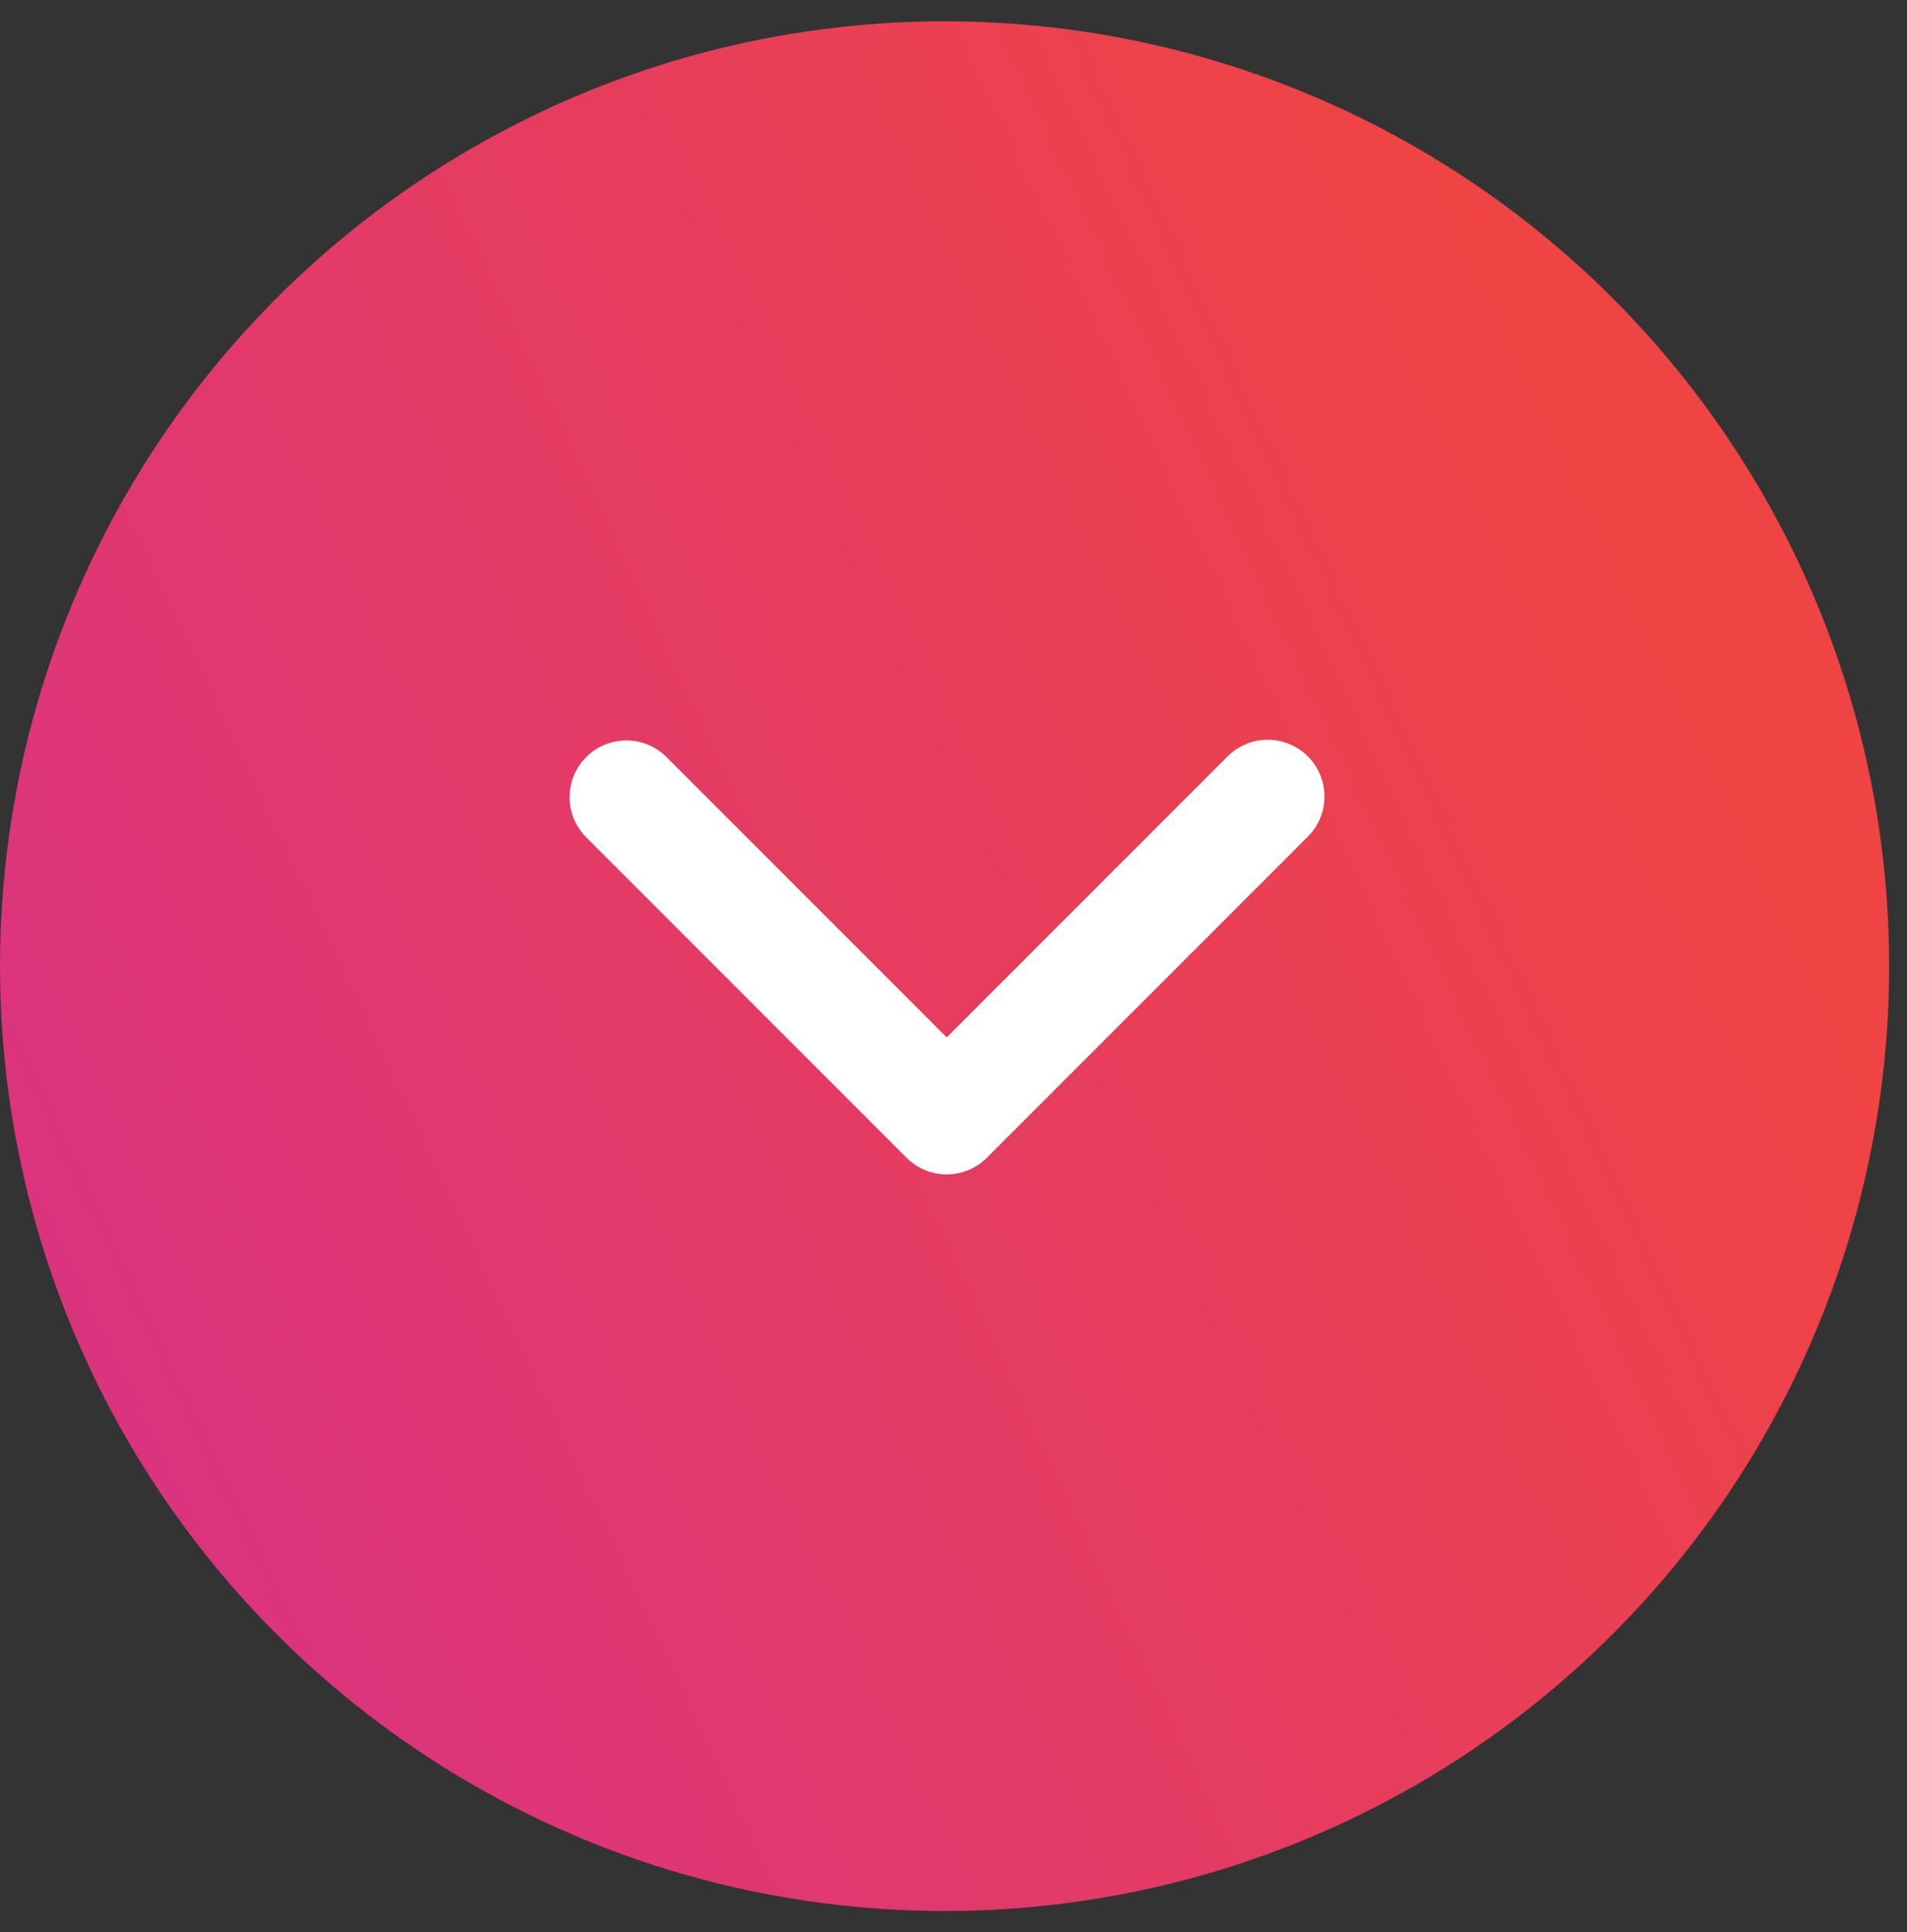
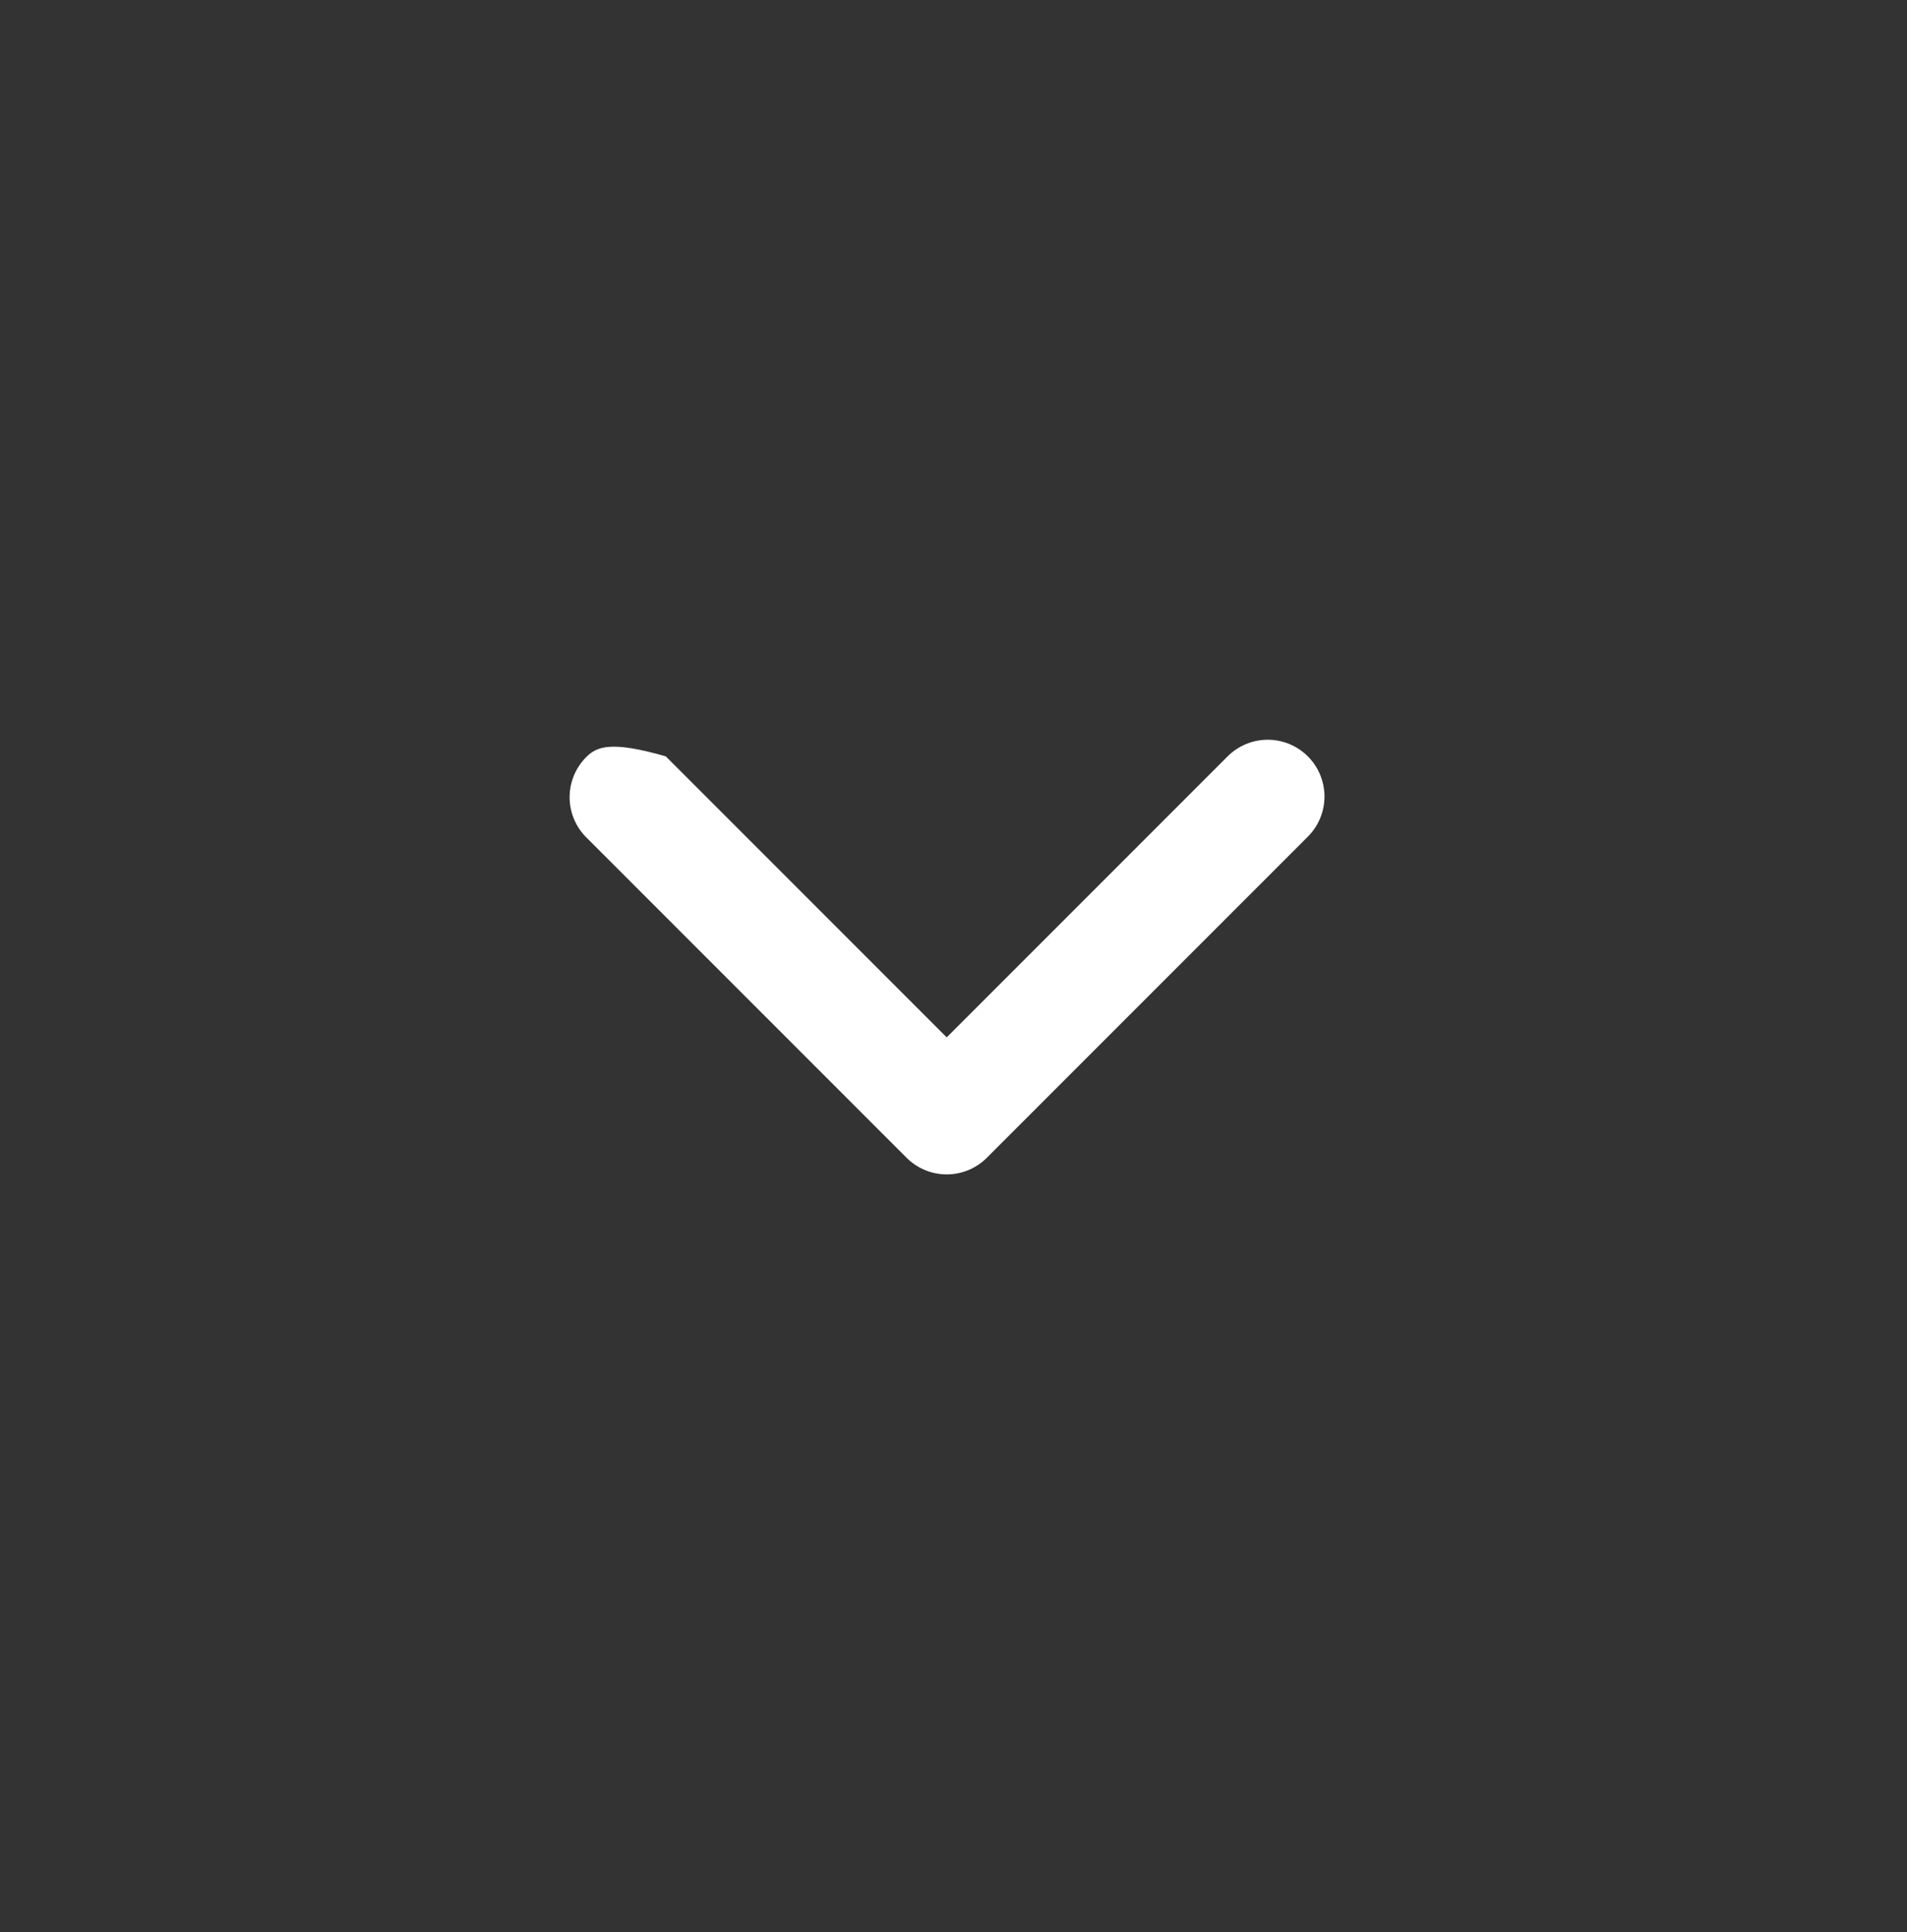
<svg xmlns="http://www.w3.org/2000/svg" width="77" height="78" viewBox="0 0 77 78" fill="none">
  <rect x="0" y="0" width="77" height="78" fill="#333333" stroke="none" />
-   <circle cx="38.139" cy="38.139" r="38.139" transform="matrix(-1 -8.74228e-08 -8.74228e-08 1 76.279 0.86)" fill="url(#paint0_linear_355_6424)" />
-   <path d="M52.808 30.531C52.378 30.102 51.796 29.86 51.188 29.86C50.58 29.86 49.998 30.102 49.568 30.531L38.226 41.874L26.883 30.531C26.451 30.114 25.872 29.883 25.271 29.888C24.671 29.893 24.096 30.134 23.671 30.559C23.246 30.984 23.005 31.559 23 32.16C22.995 32.76 23.226 33.339 23.643 33.771L36.606 46.734C37.035 47.163 37.618 47.405 38.226 47.405C38.833 47.405 39.416 47.163 39.846 46.734L52.808 33.771C53.238 33.342 53.479 32.759 53.479 32.151C53.479 31.544 53.238 30.961 52.808 30.531Z" fill="white" />
+   <path d="M52.808 30.531C52.378 30.102 51.796 29.86 51.188 29.86C50.58 29.86 49.998 30.102 49.568 30.531L38.226 41.874L26.883 30.531C24.671 29.893 24.096 30.134 23.671 30.559C23.246 30.984 23.005 31.559 23 32.16C22.995 32.76 23.226 33.339 23.643 33.771L36.606 46.734C37.035 47.163 37.618 47.405 38.226 47.405C38.833 47.405 39.416 47.163 39.846 46.734L52.808 33.771C53.238 33.342 53.479 32.759 53.479 32.151C53.479 31.544 53.238 30.961 52.808 30.531Z" fill="white" />
  <defs>
    <linearGradient id="paint0_linear_355_6424" x1="21.05" y1="-2.12218e-06" x2="91.078" y2="33.022" gradientUnits="userSpaceOnUse">
      <stop stop-color="#EF4444" />
      <stop offset="1" stop-color="#D93285" />
    </linearGradient>
  </defs>
</svg>